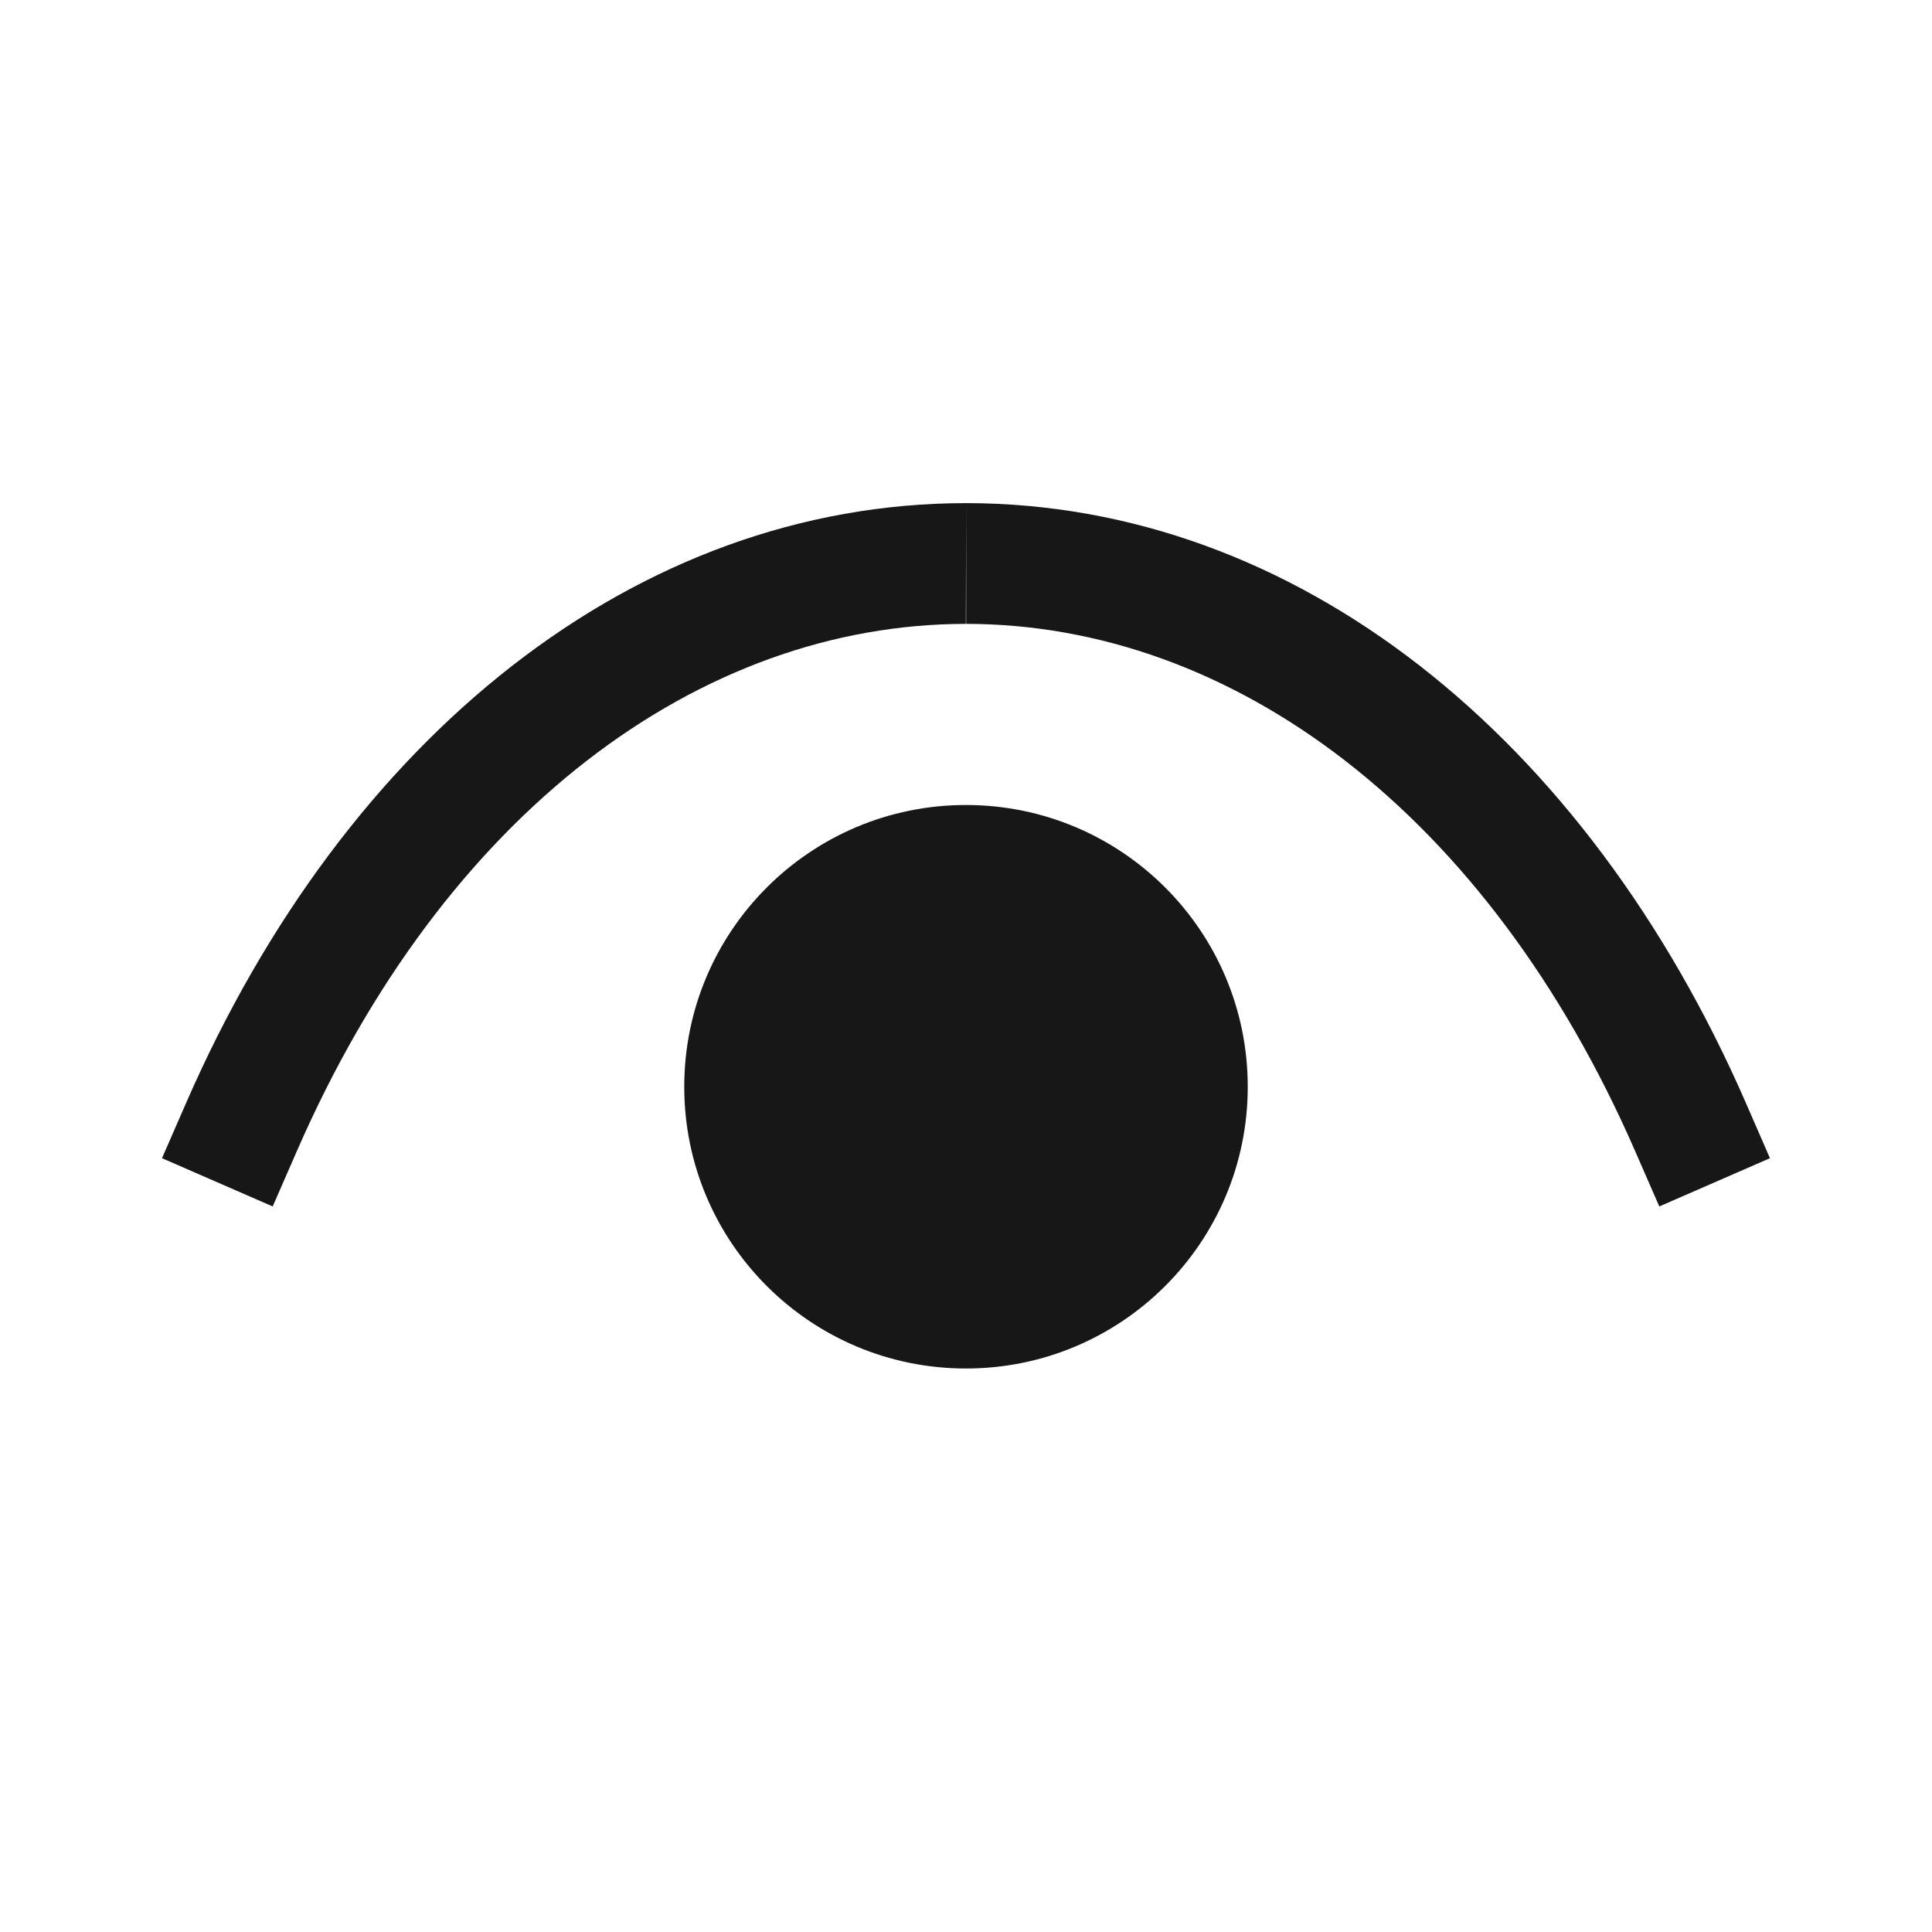
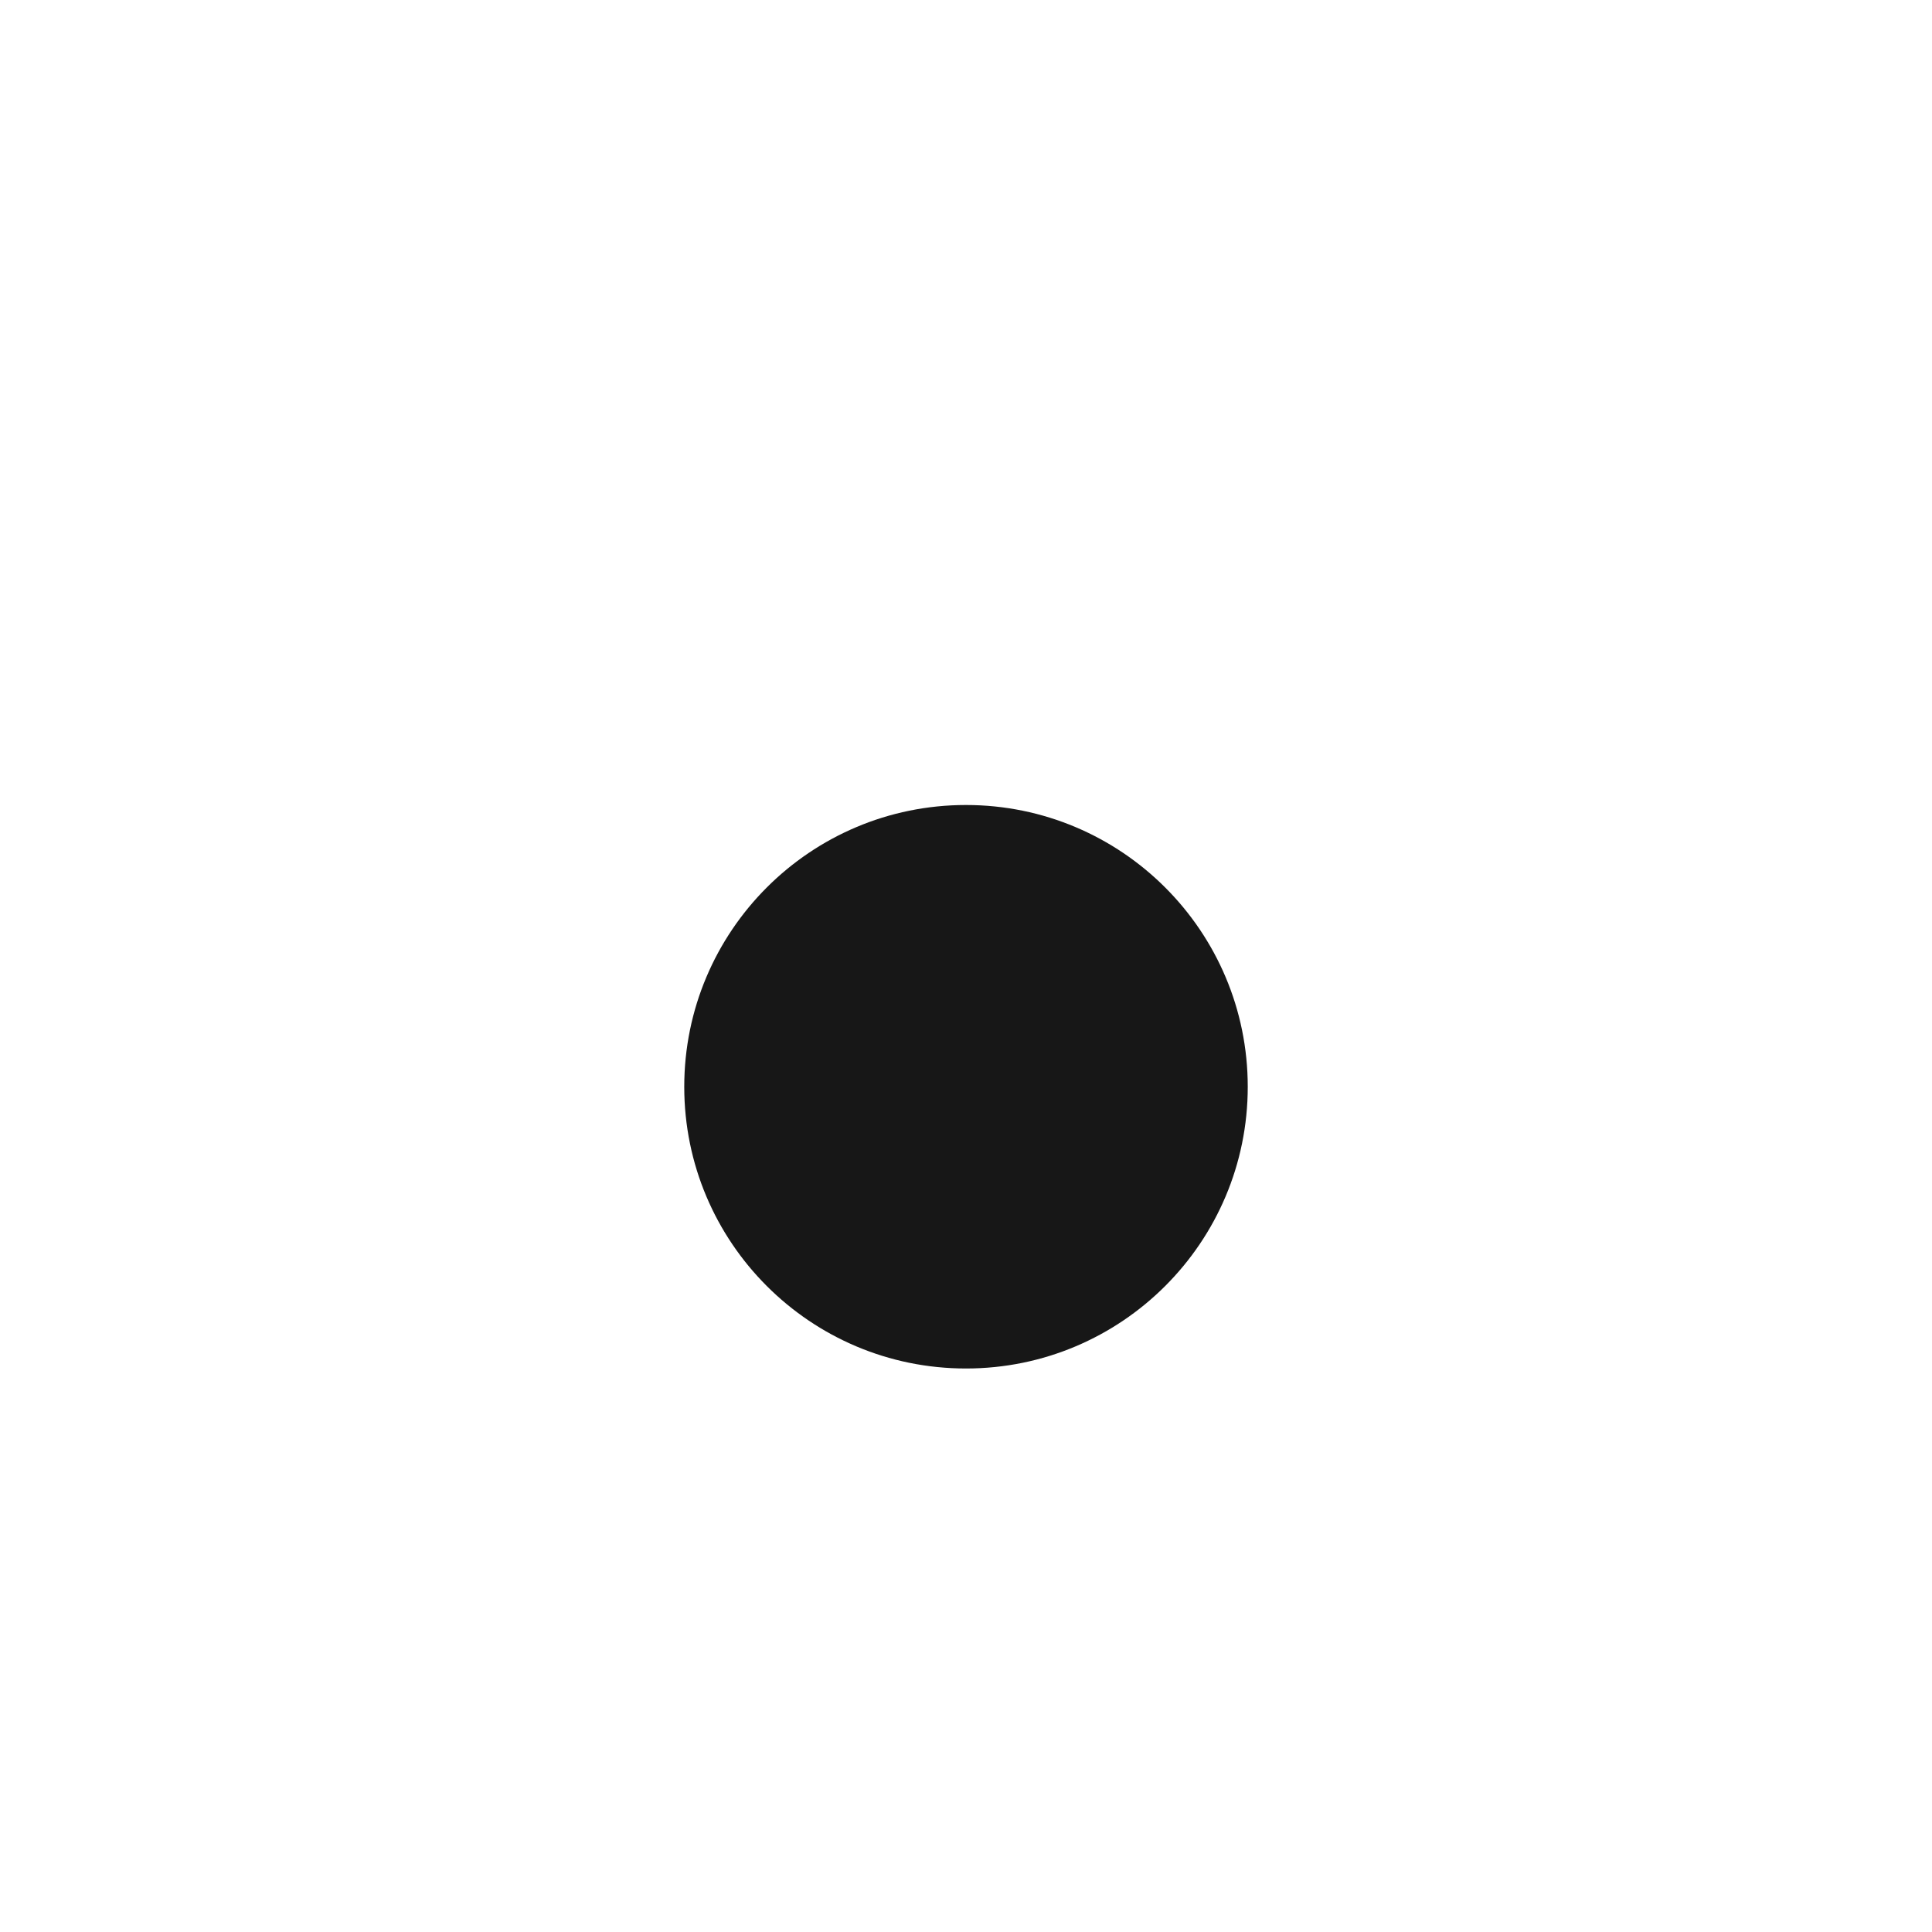
<svg xmlns="http://www.w3.org/2000/svg" width="48" height="48" viewBox="0 0 48 48" fill="none">
  <path fill-rule="evenodd" clip-rule="evenodd" d="M31 27.001C31 30.867 27.865 34 23.999 34C20.133 34 17 30.867 17 27.001C17 23.133 20.133 20 23.999 20C27.865 20 31 23.133 31 27.001Z" fill="#171717" />
-   <path fill-rule="evenodd" clip-rule="evenodd" d="M4.625 27.4C8.597 18.293 15.812 12.504 23.996 12.5C23.999 12.5 24.001 12.5 24.004 12.5V15.5C17.371 15.5 11.034 20.209 7.375 28.6L6.775 29.974L4.025 28.775L4.625 27.4ZM23.996 15.5C30.629 15.5 36.966 20.209 40.625 28.6L41.225 29.974L43.974 28.775L43.375 27.4C39.403 18.293 32.188 12.504 24.004 12.5" fill="#171717" />
</svg>